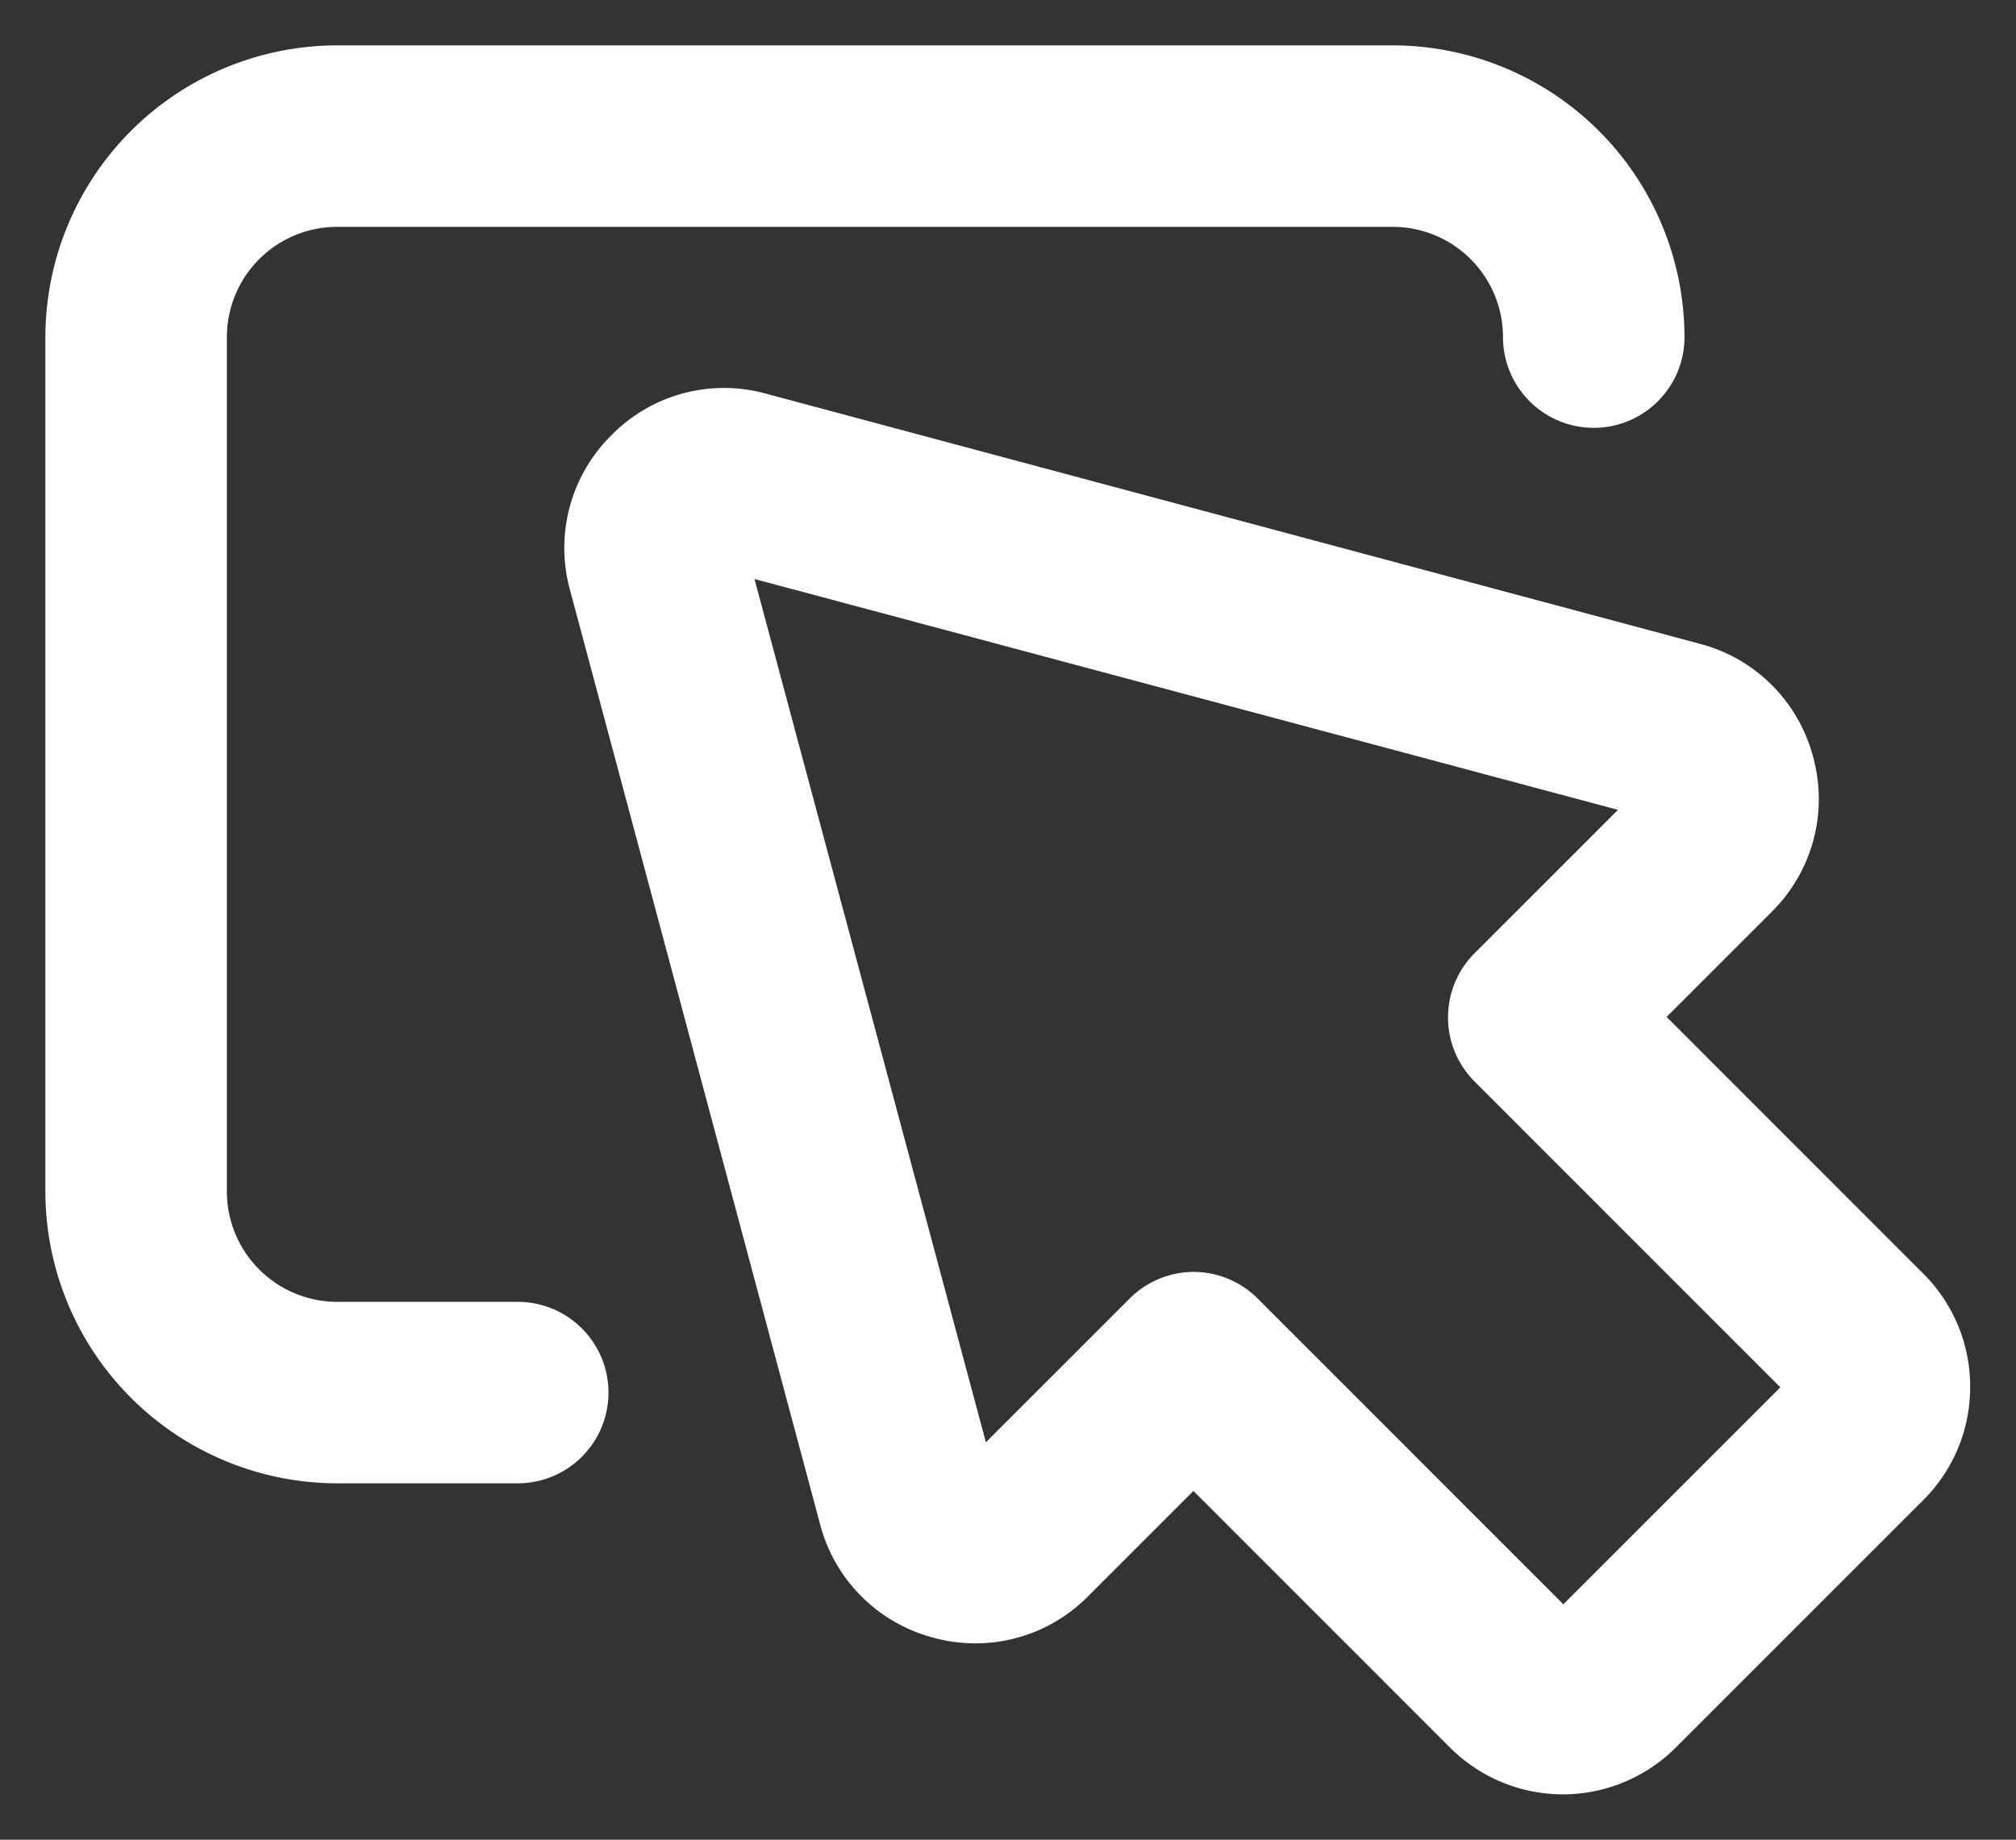
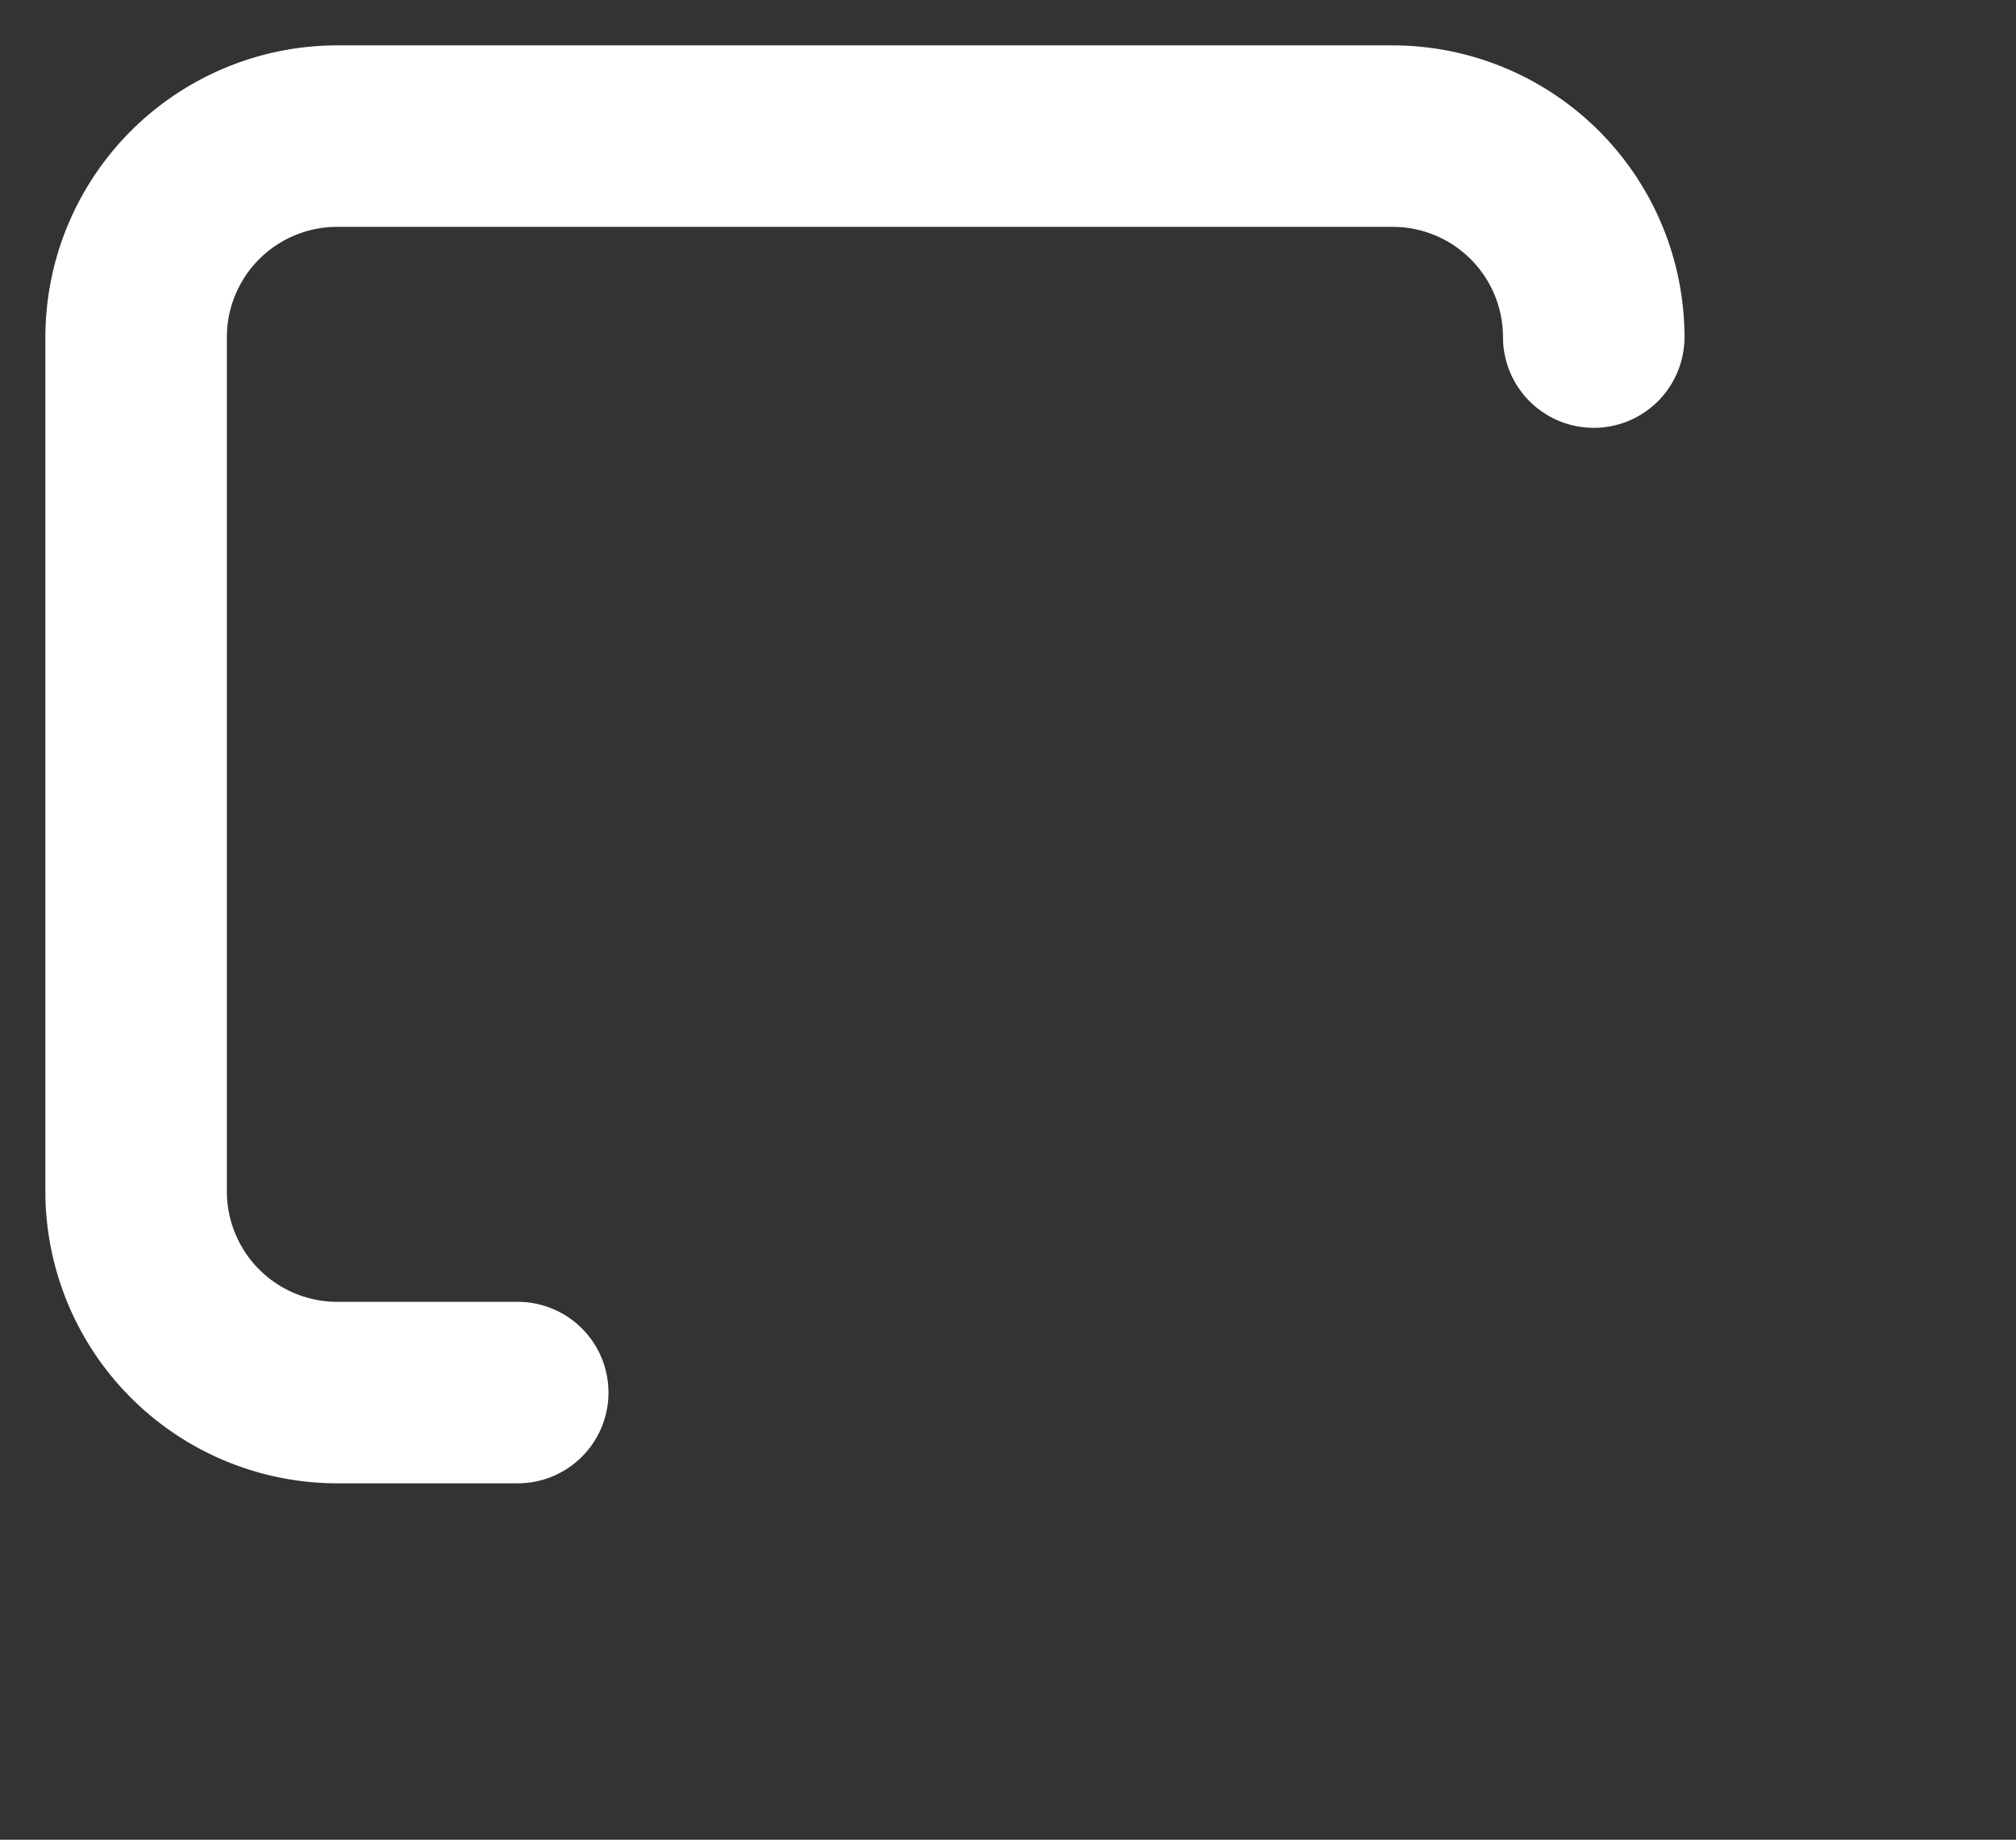
<svg xmlns="http://www.w3.org/2000/svg" width="22.215" height="20.275" viewBox="0 0 22.215 20.275">
  <rect x="0" y="0" width="22.215" height="20.275" fill="#333333" stroke="none" />
  <g id="Object_Icon" transform="translate(50.481 7.381)">
    <g id="Group_34" data-name="Group 34">
-       <path id="Path_33" data-name="Path 33" d="M-33.254,12.394a1.763,1.763,0,0,1-1.248-.515L-37.33,9.05l-1.16,1.16a1.745,1.745,0,0,1-1.706.457,1.749,1.749,0,0,1-1.248-1.249L-44.2-.879a1.745,1.745,0,0,1,.456-1.705,1.737,1.737,0,0,1,1.706-.458l10.3,2.759A1.748,1.748,0,0,1-30.5.967a1.748,1.748,0,0,1-.457,1.7l-1.159,1.159,2.827,2.828a1.752,1.752,0,0,1,.518,1.248,1.755,1.755,0,0,1-.518,1.25l-2.721,2.721A1.762,1.762,0,0,1-33.254,12.394ZM-37.33,6.636a1,1,0,0,1,.707.293l3.369,3.37,2.391-2.391-3.369-3.37a1,1,0,0,1,0-1.414l1.58-1.58L-42.167-1l2.55,9.514,1.58-1.58A1,1,0,0,1-37.33,6.636ZM-30.7,8.073h0Z" fill="#fff" stroke="rgba(0,0,0,0)" stroke-width="1" />
-     </g>
+       </g>
    <path id="Path_34" data-name="Path 34" d="M-44.776,8.966h-1.99A3.219,3.219,0,0,1-49.981,5.75V-3.666a3.219,3.219,0,0,1,3.215-3.215h11.632a3.219,3.219,0,0,1,3.215,3.215,1,1,0,0,1-1,1,1,1,0,0,1-1-1,1.216,1.216,0,0,0-1.215-1.215H-46.766a1.216,1.216,0,0,0-1.215,1.215V5.75a1.217,1.217,0,0,0,1.215,1.216h1.99a1,1,0,0,1,1,1A1,1,0,0,1-44.776,8.966Z" fill="#fff" stroke="rgba(0,0,0,0)" stroke-width="1" />
  </g>
</svg>